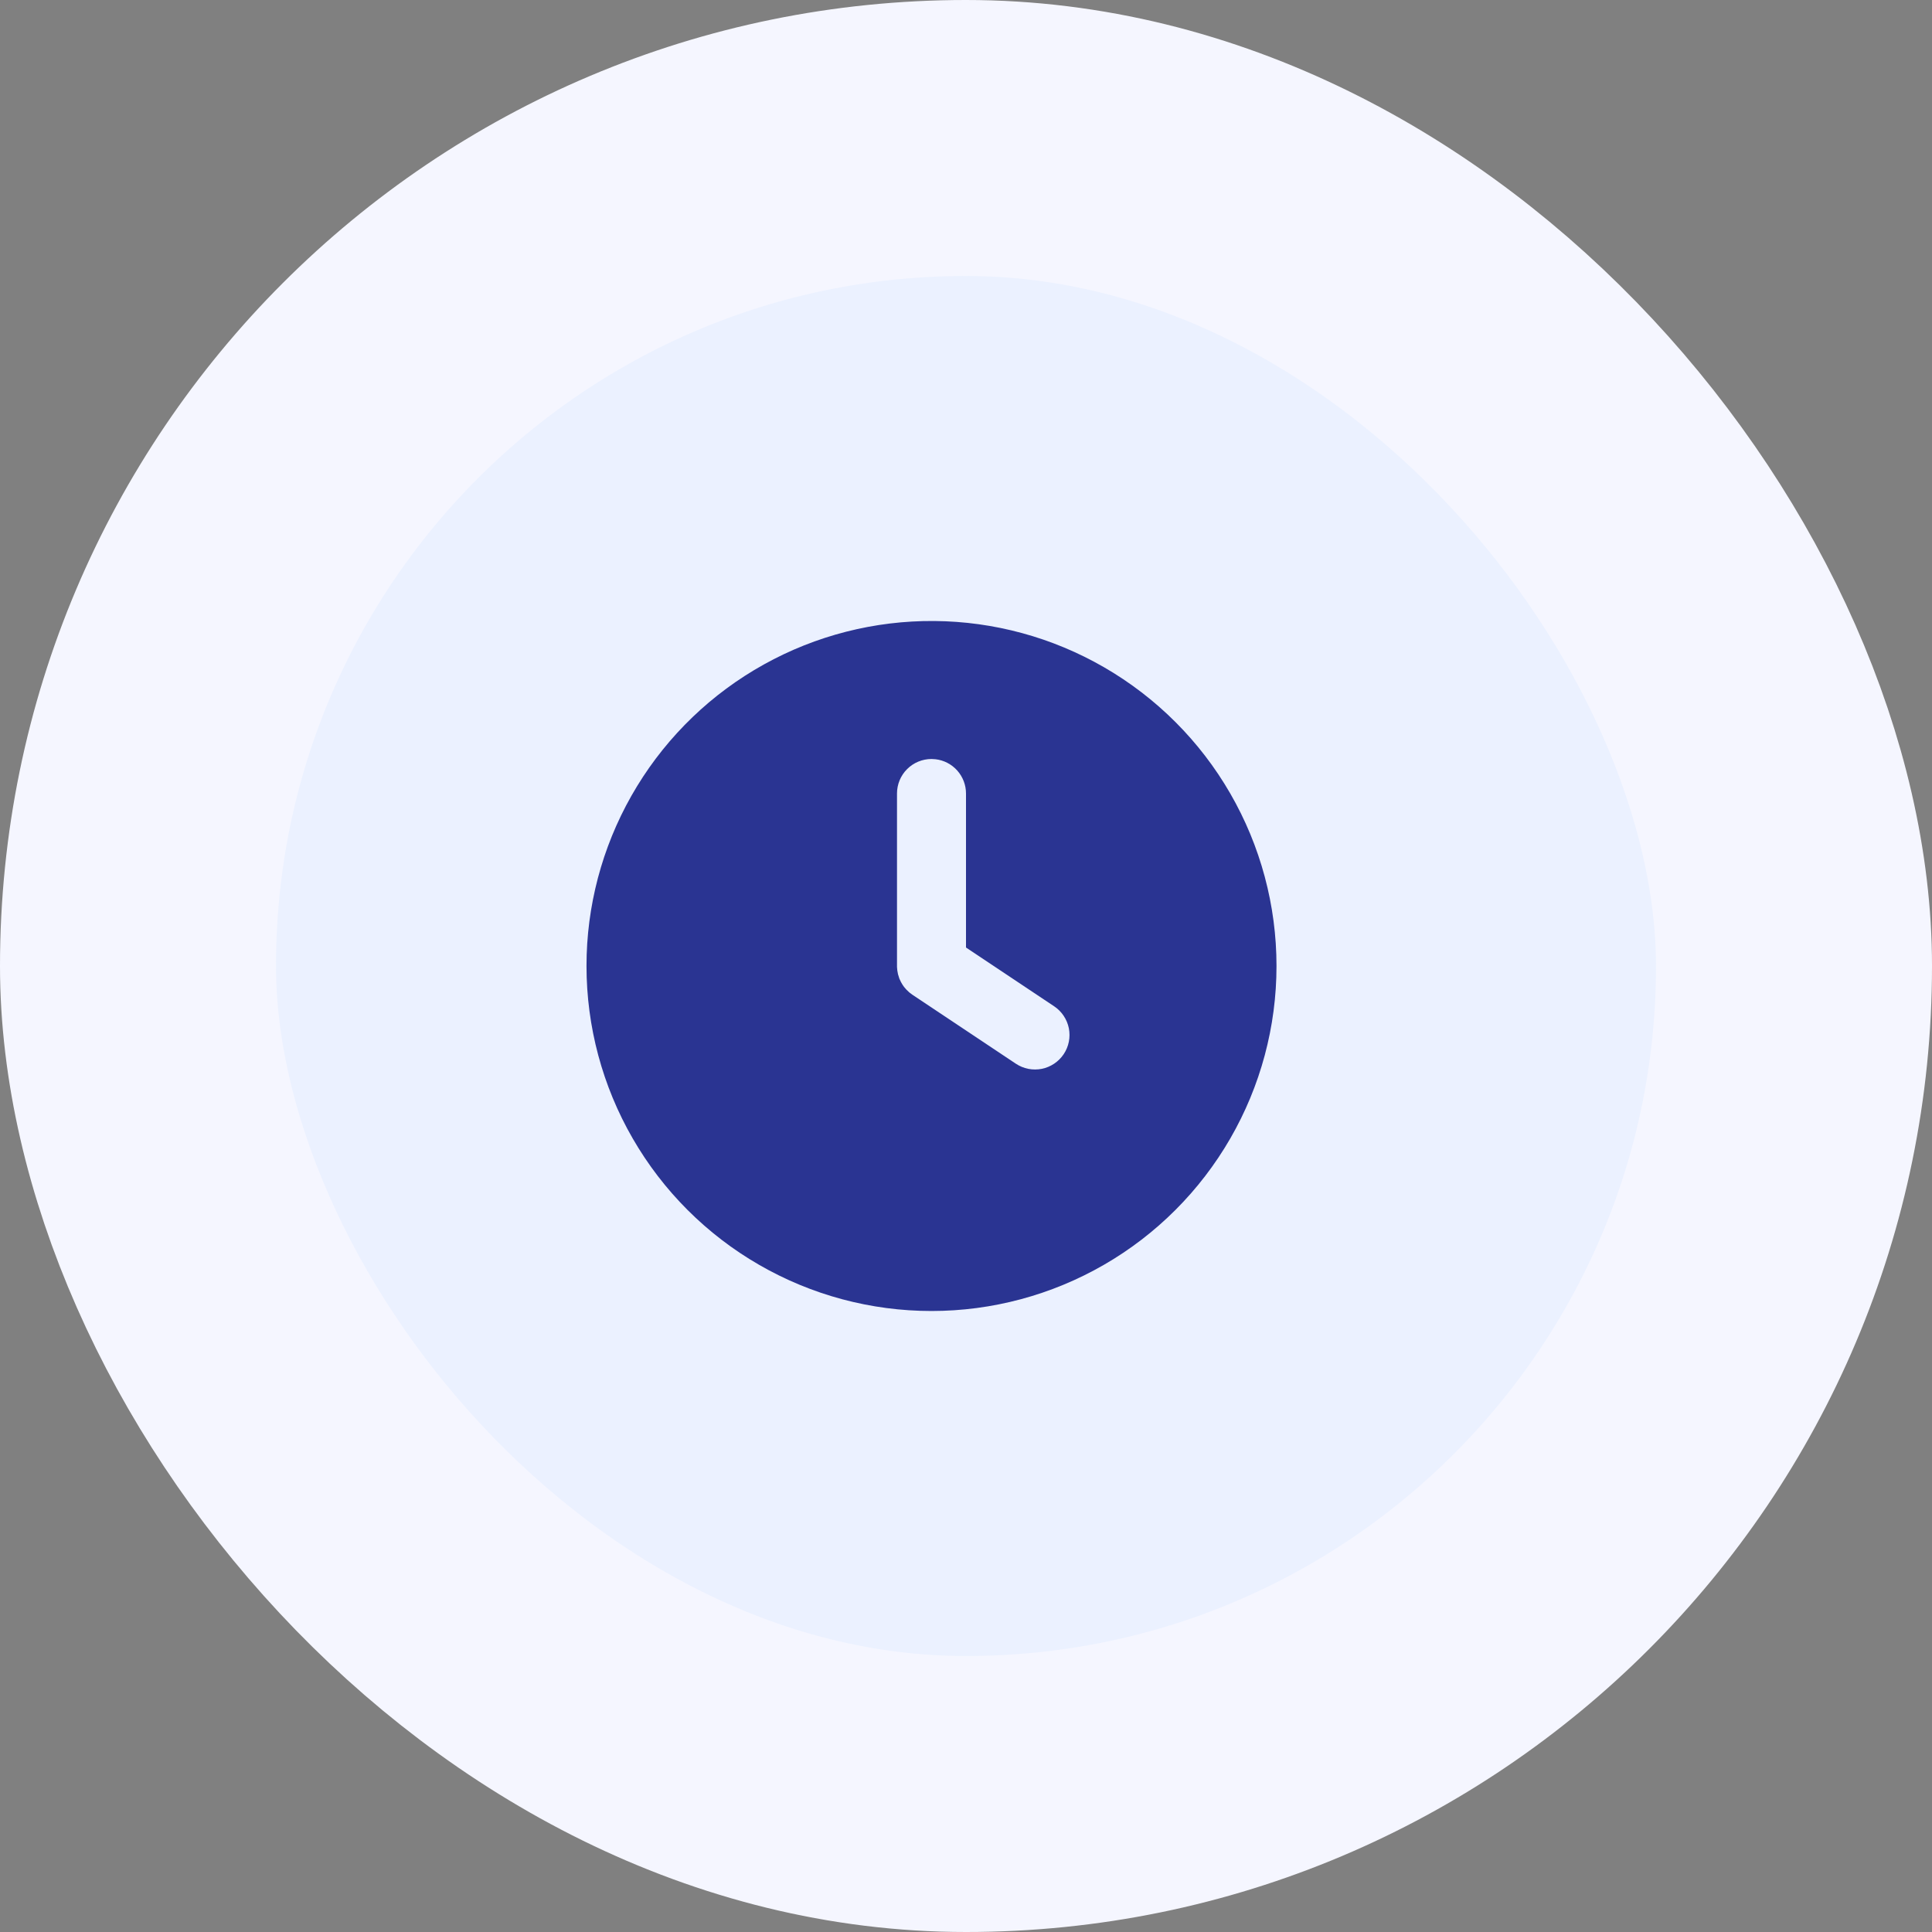
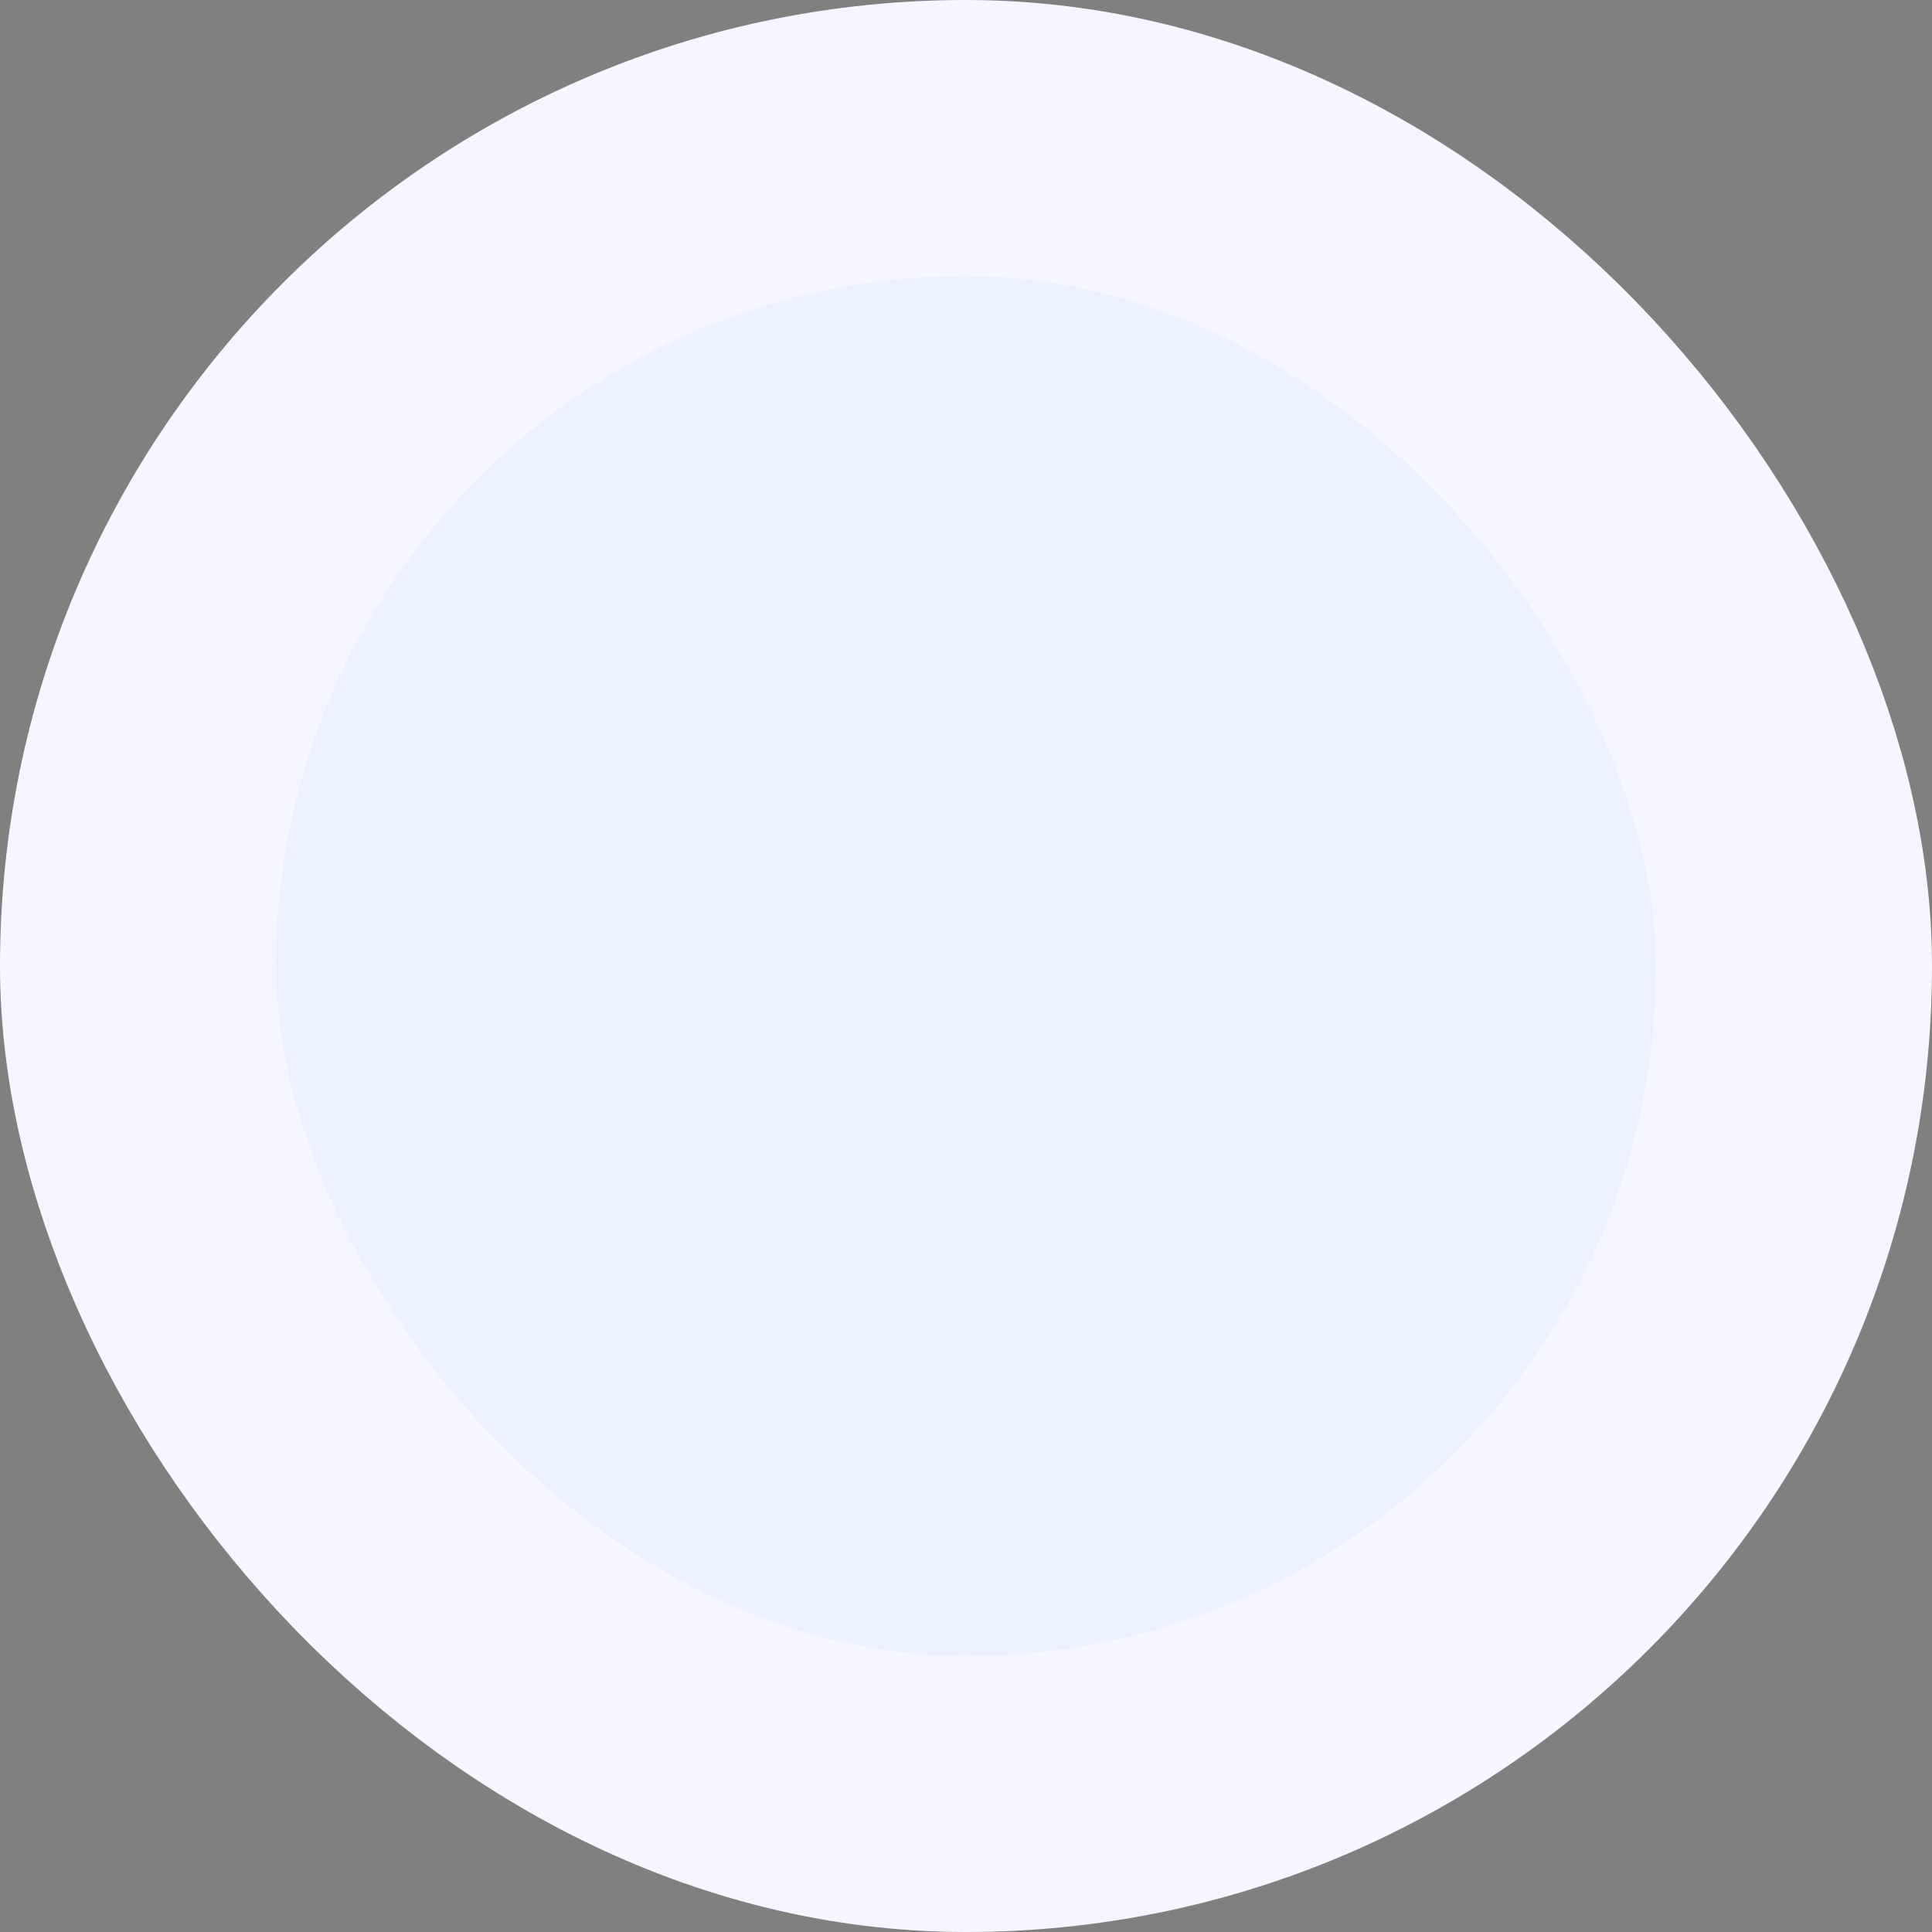
<svg xmlns="http://www.w3.org/2000/svg" width="56" height="56" viewBox="0 0 56 56" fill="none">
  <rect x="0" y="0" width="56" height="56" fill="#808080" stroke="none" />
  <rect x="4" y="4" width="48" height="48" rx="24" fill="#EBF1FF" />
  <rect x="4" y="4" width="48" height="48" rx="24" stroke="#F5F6FF" stroke-width="8" />
  <g clip-path="url(#clip0_490_6912)">
-     <path d="M32 19.34C33.52 20.218 34.783 21.48 35.66 23C36.538 24.52 37 26.245 37 28C37 29.756 36.538 31.48 35.66 33C34.782 34.52 33.52 35.783 32 36.66C30.48 37.538 28.755 38 27 38C25.244 38 23.52 37.538 22 36.66C20.48 35.783 19.217 34.52 18.34 33C17.462 31.48 17 29.755 17 28L17.005 27.676C17.061 25.949 17.564 24.266 18.464 22.791C19.364 21.316 20.631 20.099 22.141 19.26C23.651 18.42 25.353 17.986 27.081 18C28.809 18.014 30.504 18.476 32 19.34ZM27 22C26.735 22 26.48 22.105 26.293 22.293C26.105 22.48 26 22.735 26 23V28.026L26.009 28.131L26.029 28.238L26.069 28.367L26.117 28.469L26.163 28.547L26.205 28.607L26.274 28.687L26.362 28.77L26.445 28.832L29.445 30.832C29.554 30.905 29.677 30.955 29.806 30.981C29.934 31.006 30.067 31.006 30.196 30.981C30.325 30.955 30.447 30.904 30.556 30.831C30.665 30.758 30.759 30.664 30.832 30.555C30.905 30.446 30.956 30.323 30.981 30.194C31.007 30.065 31.006 29.933 30.981 29.804C30.955 29.675 30.904 29.553 30.831 29.444C30.758 29.334 30.664 29.241 30.555 29.168L28 27.464V23C28 22.755 27.91 22.519 27.747 22.335C27.584 22.152 27.36 22.035 27.117 22.007L27 22Z" fill="#2A3492" />
-   </g>
+     </g>
  <defs>
    <clipPath id="clip0_490_6912">
      <rect width="24" height="24" fill="white" transform="translate(15 16)" />
    </clipPath>
  </defs>
</svg>